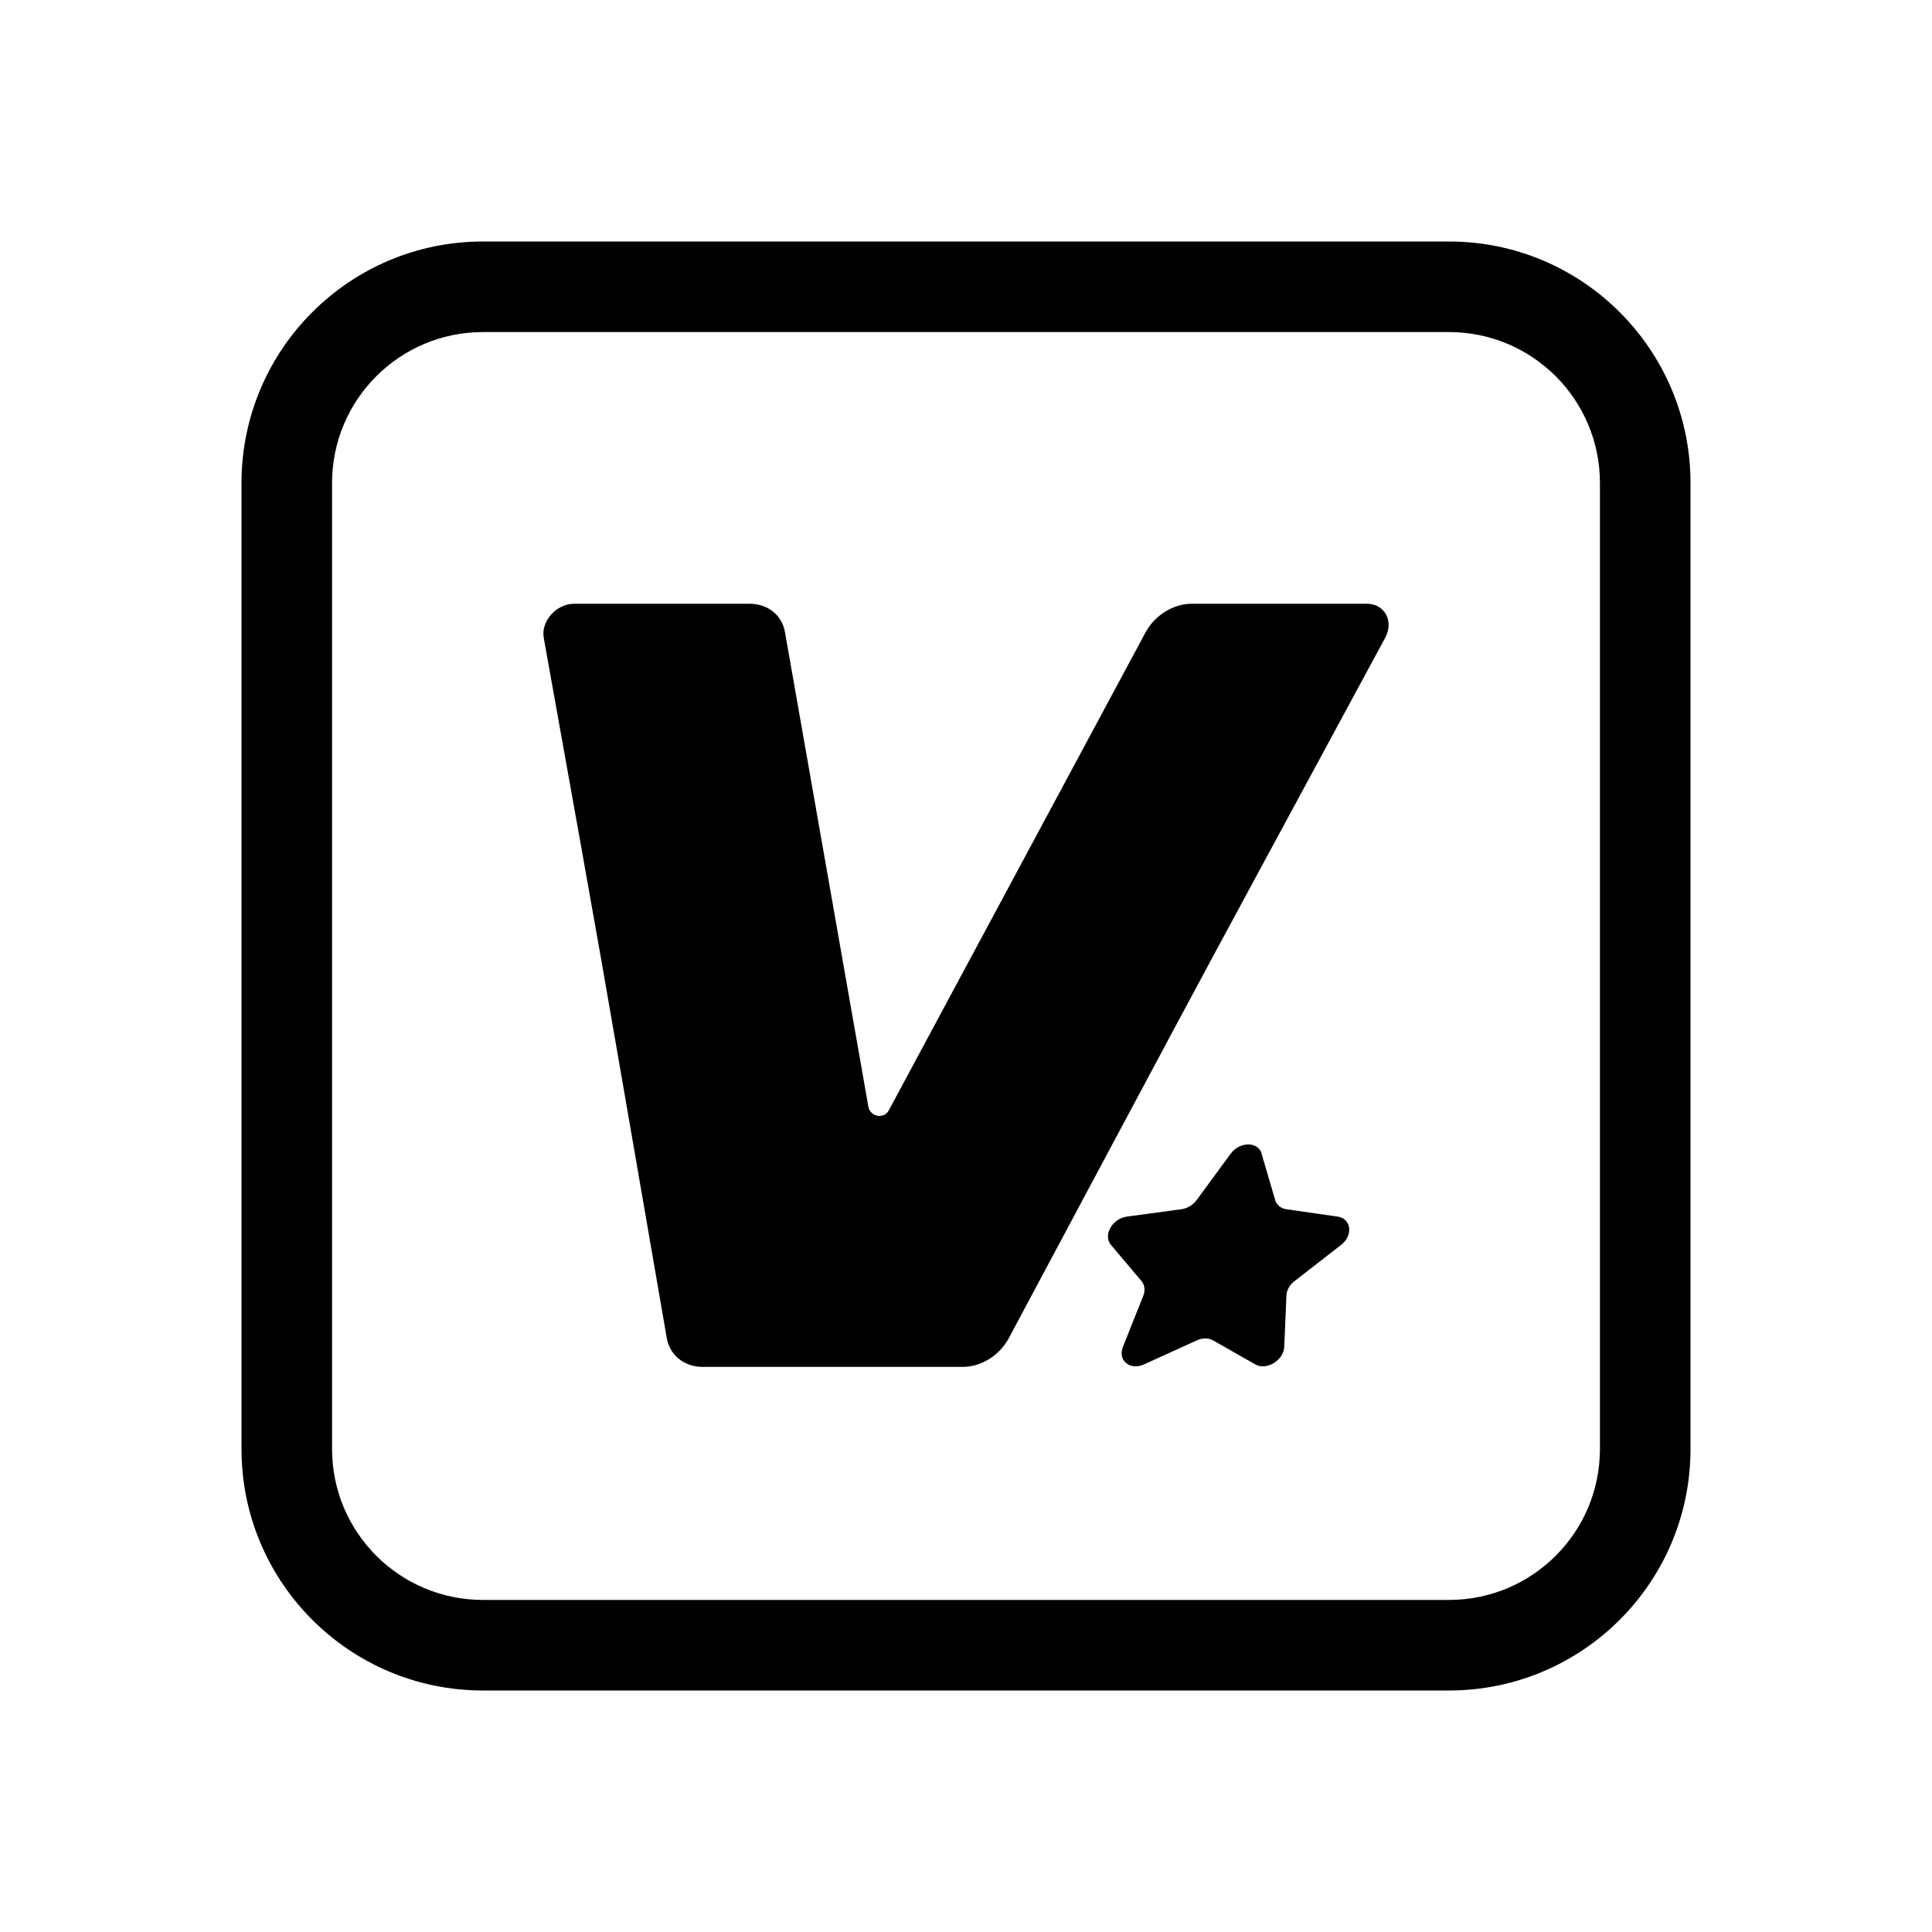
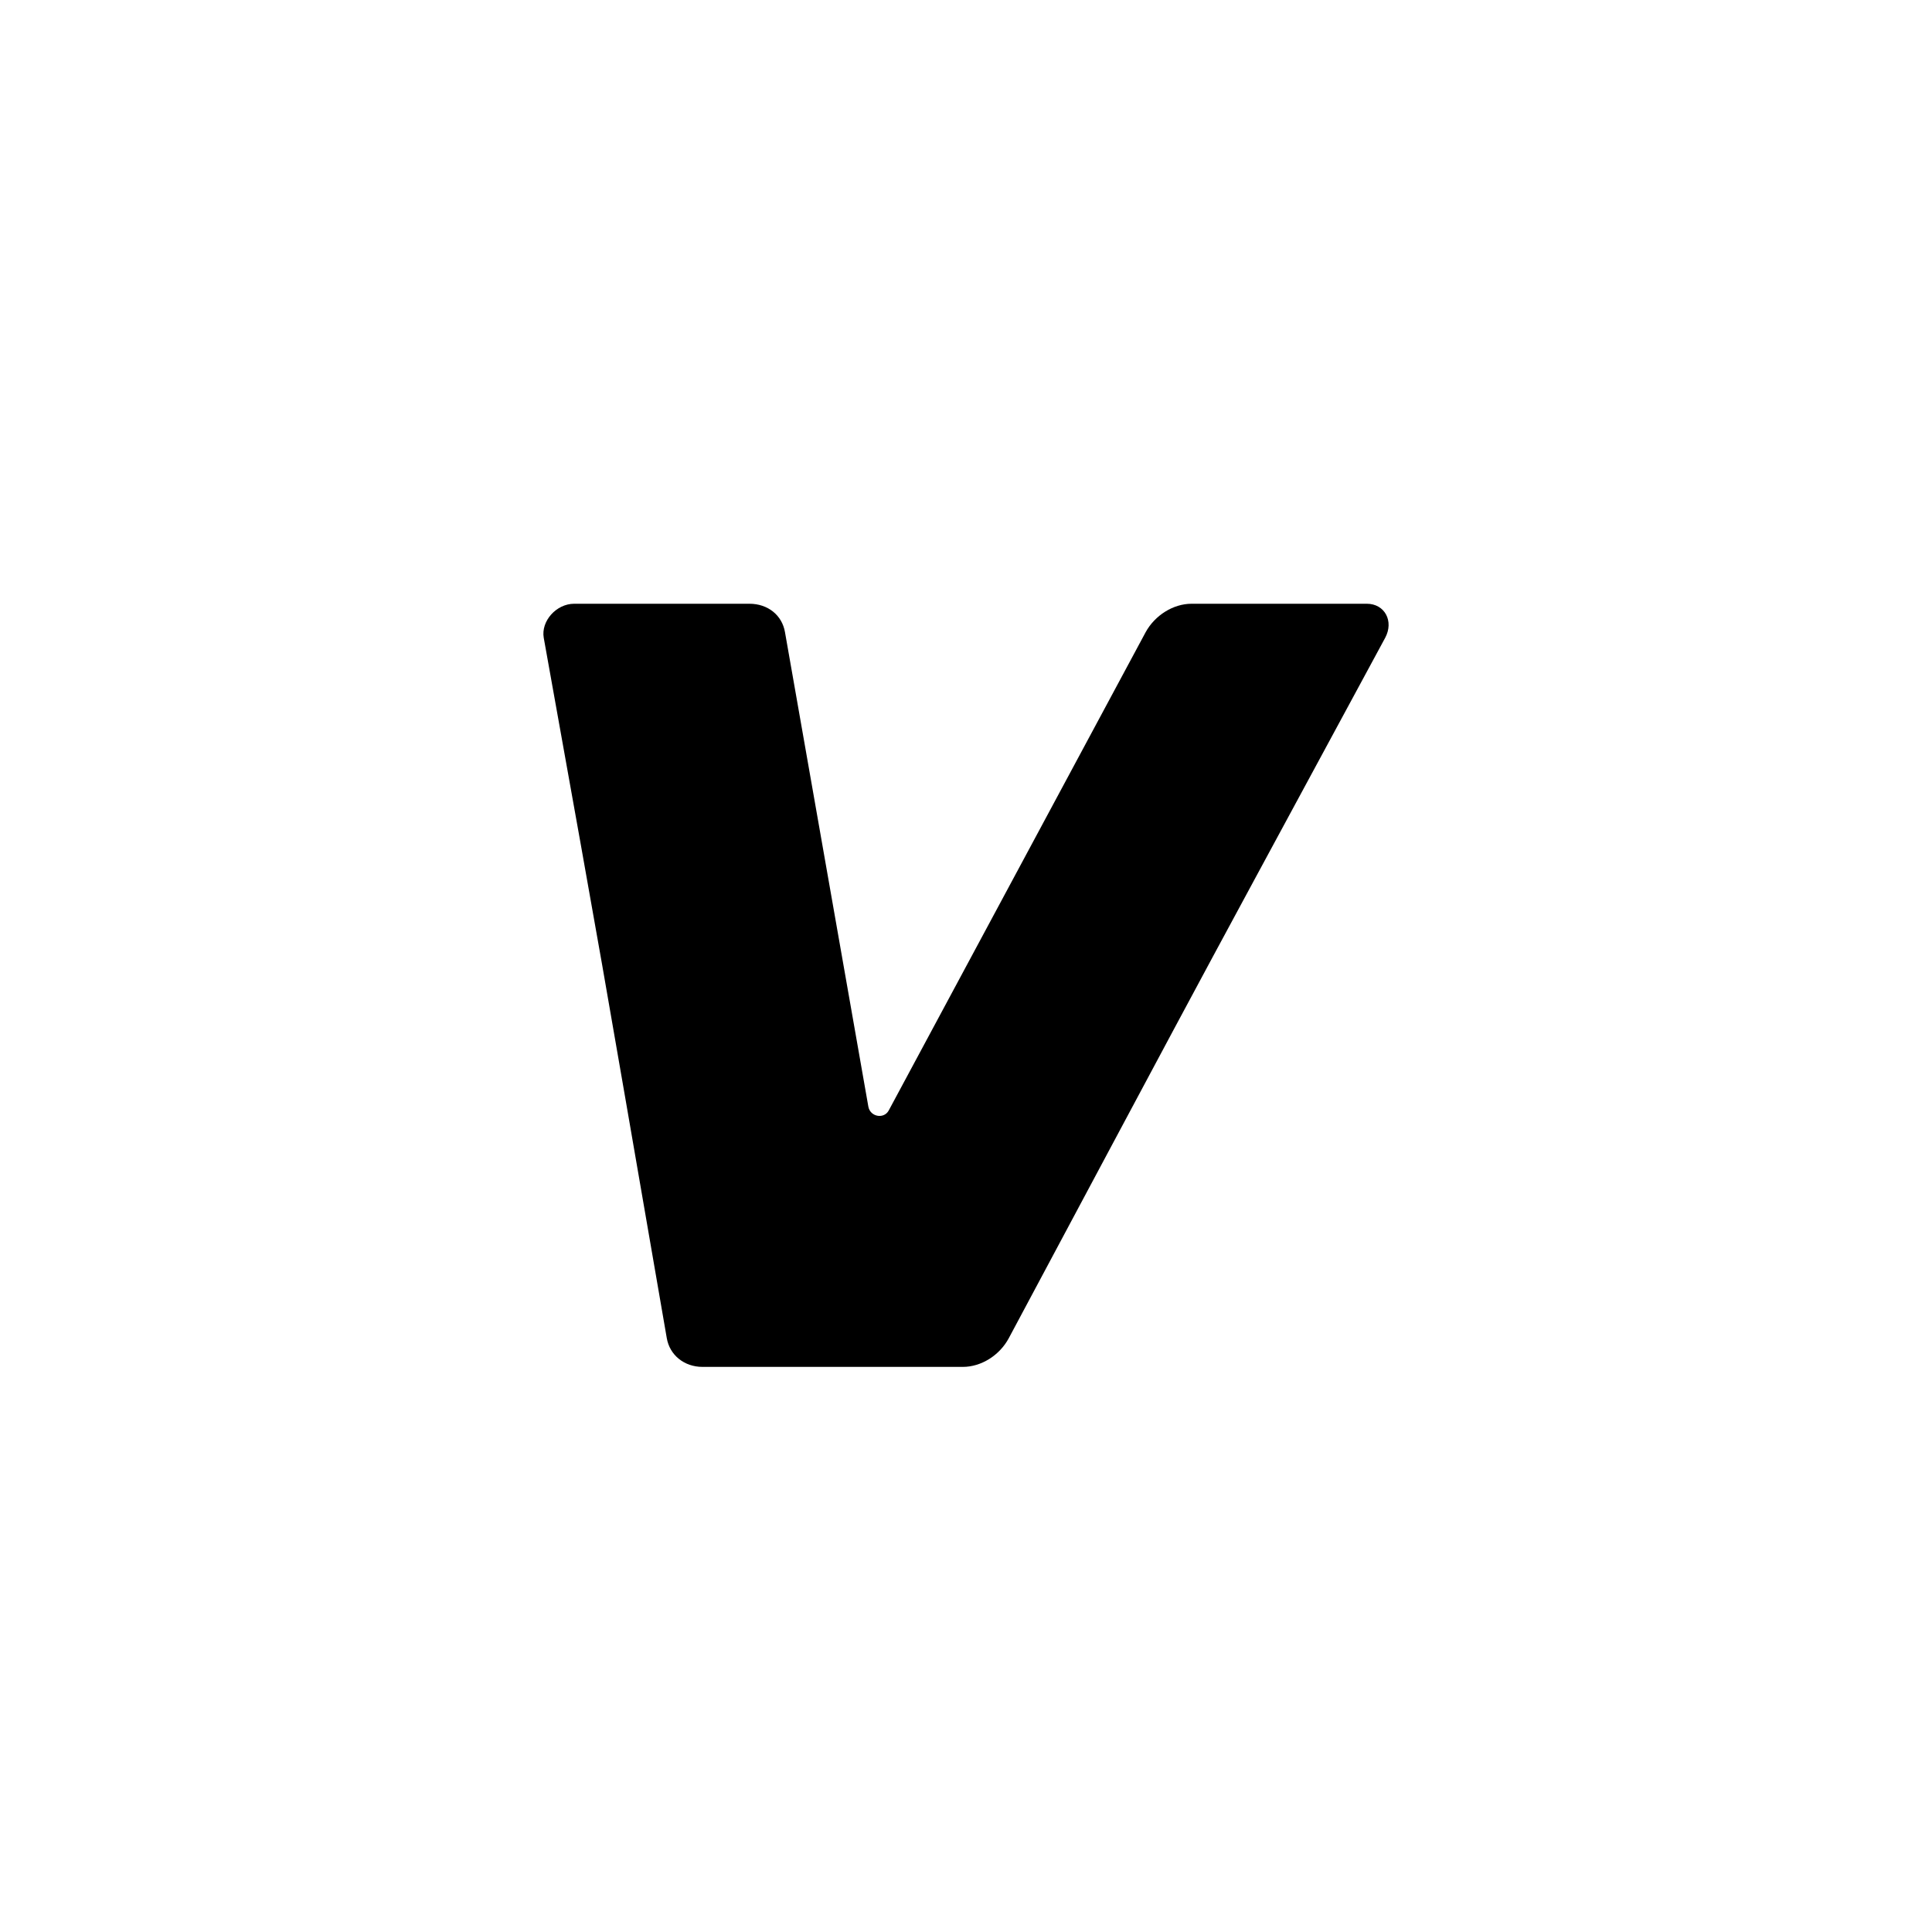
<svg xmlns="http://www.w3.org/2000/svg" width="32" height="32" viewBox="0 0 32 32" fill="none">
-   <path fill-rule="evenodd" clip-rule="evenodd" d="M24 5.5H8C6.619 5.5 5.5 6.619 5.5 8V24C5.5 25.381 6.619 26.5 8 26.5H24C25.381 26.5 26.5 25.381 26.5 24V8C26.5 6.619 25.381 5.5 24 5.5ZM8 4C5.791 4 4 5.791 4 8V24C4 26.209 5.791 28 8 28H24C26.209 28 28 26.209 28 24V8C28 5.791 26.209 4 24 4H8Z" fill="black" />
  <path d="M22.943 10.564C20.854 14.43 20.381 15.297 19.452 17.031C18.877 18.104 18.127 19.51 16.709 22.164C16.557 22.448 16.253 22.64 15.948 22.64H11.636C11.332 22.64 11.092 22.444 11.044 22.164C9.795 14.942 10.119 16.774 9.006 10.564C8.958 10.288 9.214 10 9.51 10H12.413C12.717 10 12.954 10.188 13.002 10.472L14.383 18.331C14.415 18.499 14.639 18.539 14.719 18.395L18.975 10.472C19.128 10.192 19.432 10 19.736 10H22.639C22.935 10 23.091 10.288 22.943 10.564Z" fill="black" />
-   <path d="M20.897 19.109C20.897 19.109 20.896 19.11 20.896 19.11L21.121 19.877C21.145 19.958 21.213 20.014 21.302 20.028L22.156 20.151C22.383 20.184 22.417 20.463 22.211 20.621L21.442 21.219C21.36 21.282 21.309 21.372 21.307 21.463L21.271 22.307C21.261 22.533 20.978 22.705 20.79 22.598L20.091 22.2C20.016 22.158 19.917 22.158 19.825 22.2L18.95 22.598C18.716 22.705 18.508 22.533 18.6 22.307L18.936 21.463C18.972 21.375 18.96 21.282 18.907 21.219L18.402 20.621C18.266 20.46 18.421 20.184 18.665 20.151L19.572 20.028C19.668 20.014 19.76 19.958 19.82 19.877L20.384 19.109C20.533 18.905 20.837 18.904 20.898 19.108C20.898 19.108 20.898 19.109 20.897 19.109Z" fill="black" />
</svg>